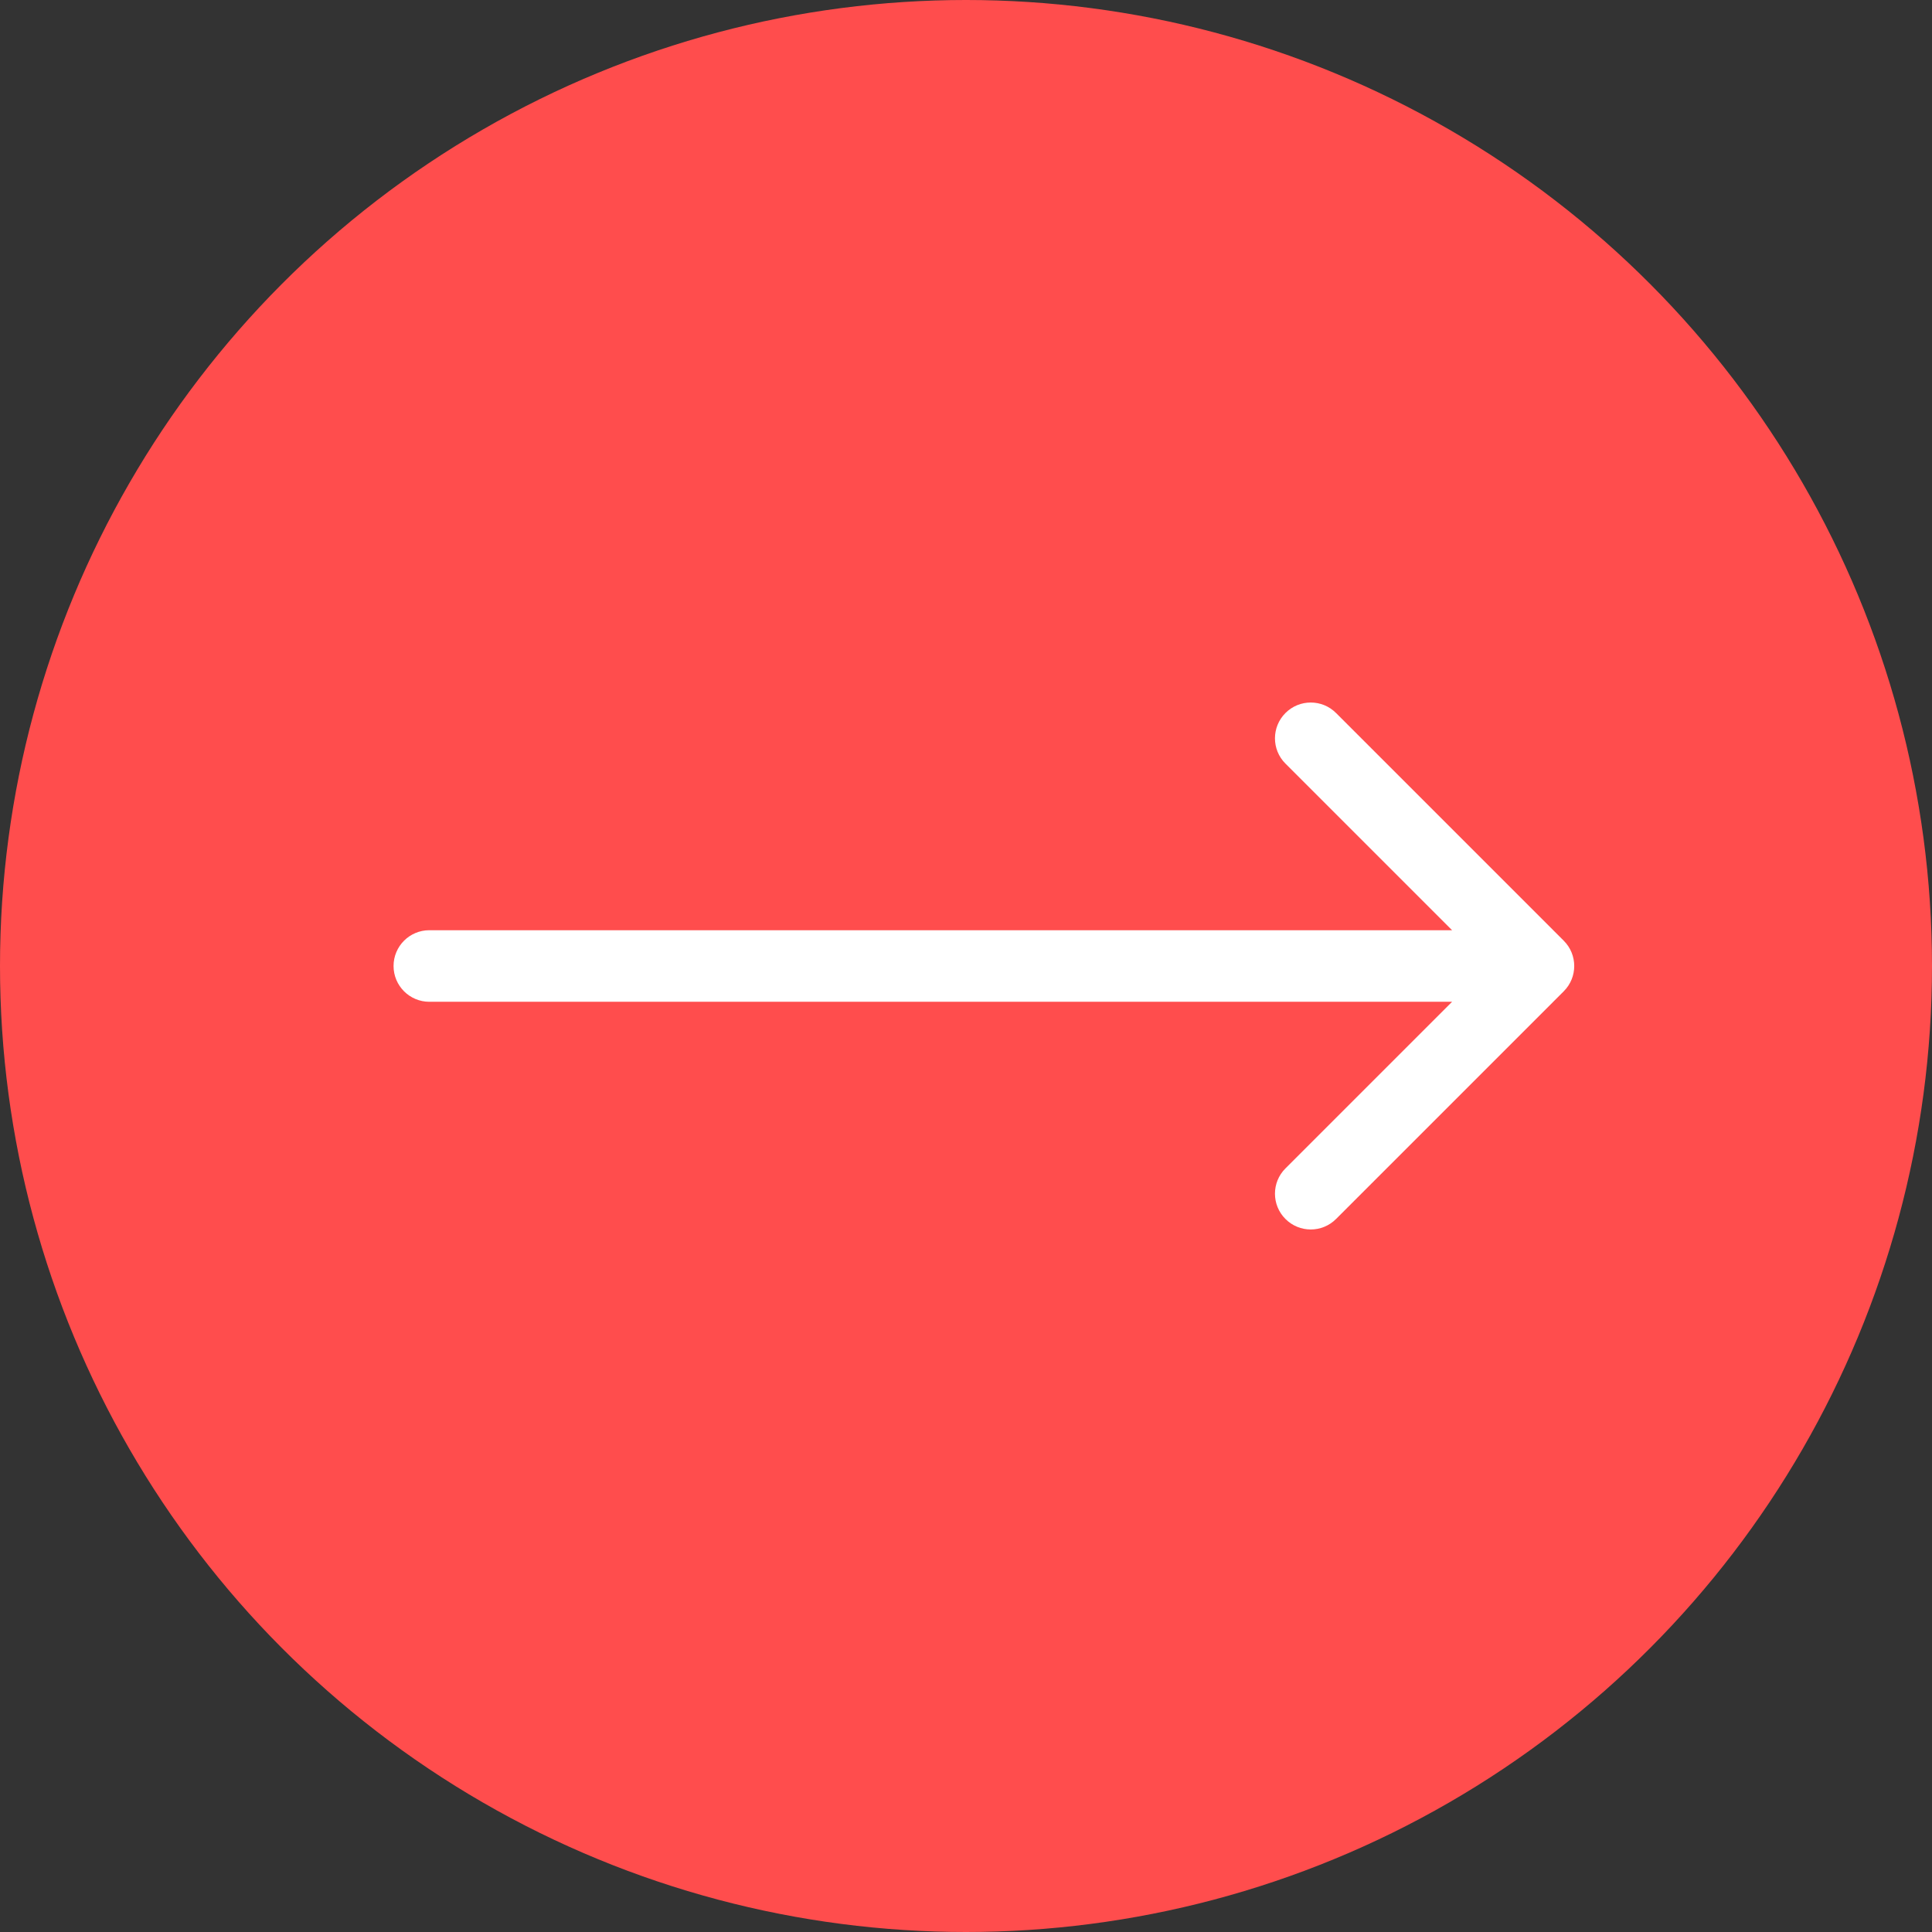
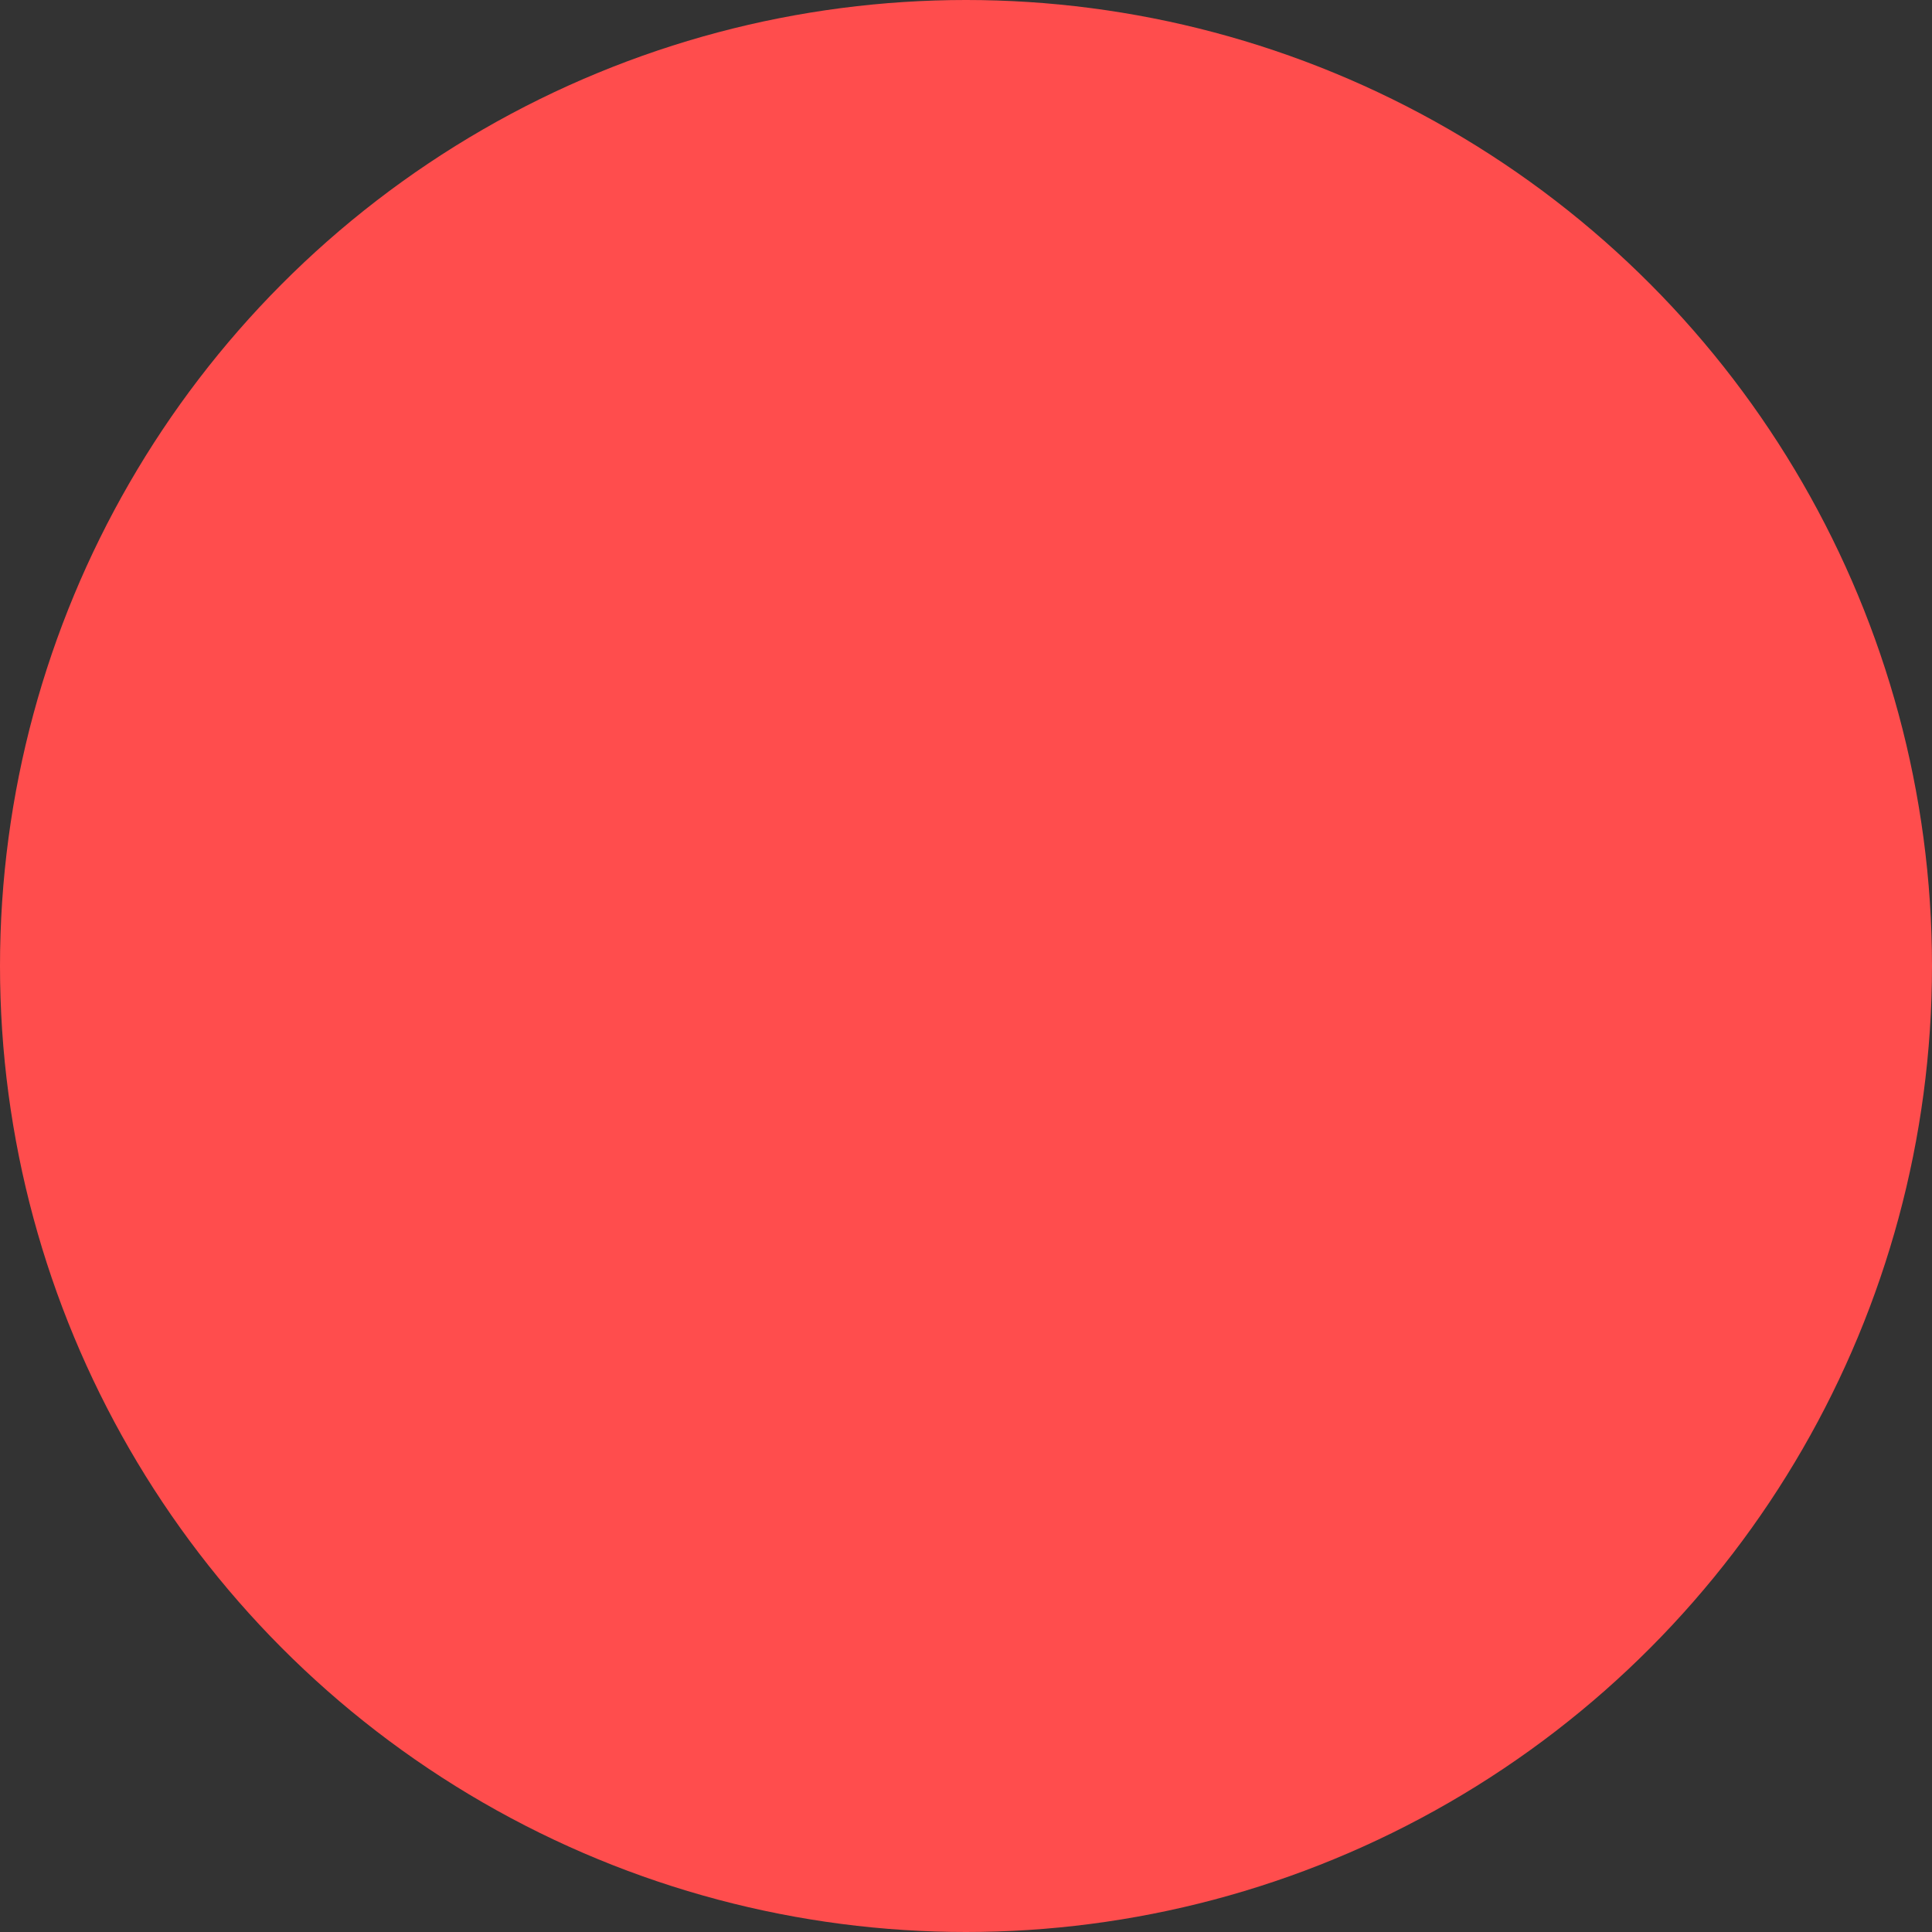
<svg xmlns="http://www.w3.org/2000/svg" width="54" height="54" viewBox="0 0 54 54" fill="none">
  <rect x="0" y="0" width="54" height="54" fill="#333333" stroke="none" />
  <circle cx="27" cy="27" r="27" fill="#FF4D4D" />
-   <path d="M12 26C11.448 26 11 26.448 11 27C11 27.552 11.448 28 12 28L12 26ZM43.707 27.707C44.098 27.317 44.098 26.683 43.707 26.293L37.343 19.929C36.953 19.538 36.319 19.538 35.929 19.929C35.538 20.32 35.538 20.953 35.929 21.343L41.586 27L35.929 32.657C35.538 33.047 35.538 33.681 35.929 34.071C36.319 34.462 36.953 34.462 37.343 34.071L43.707 27.707ZM12 28L43 28L43 26L12 26L12 28Z" fill="white" />
</svg>